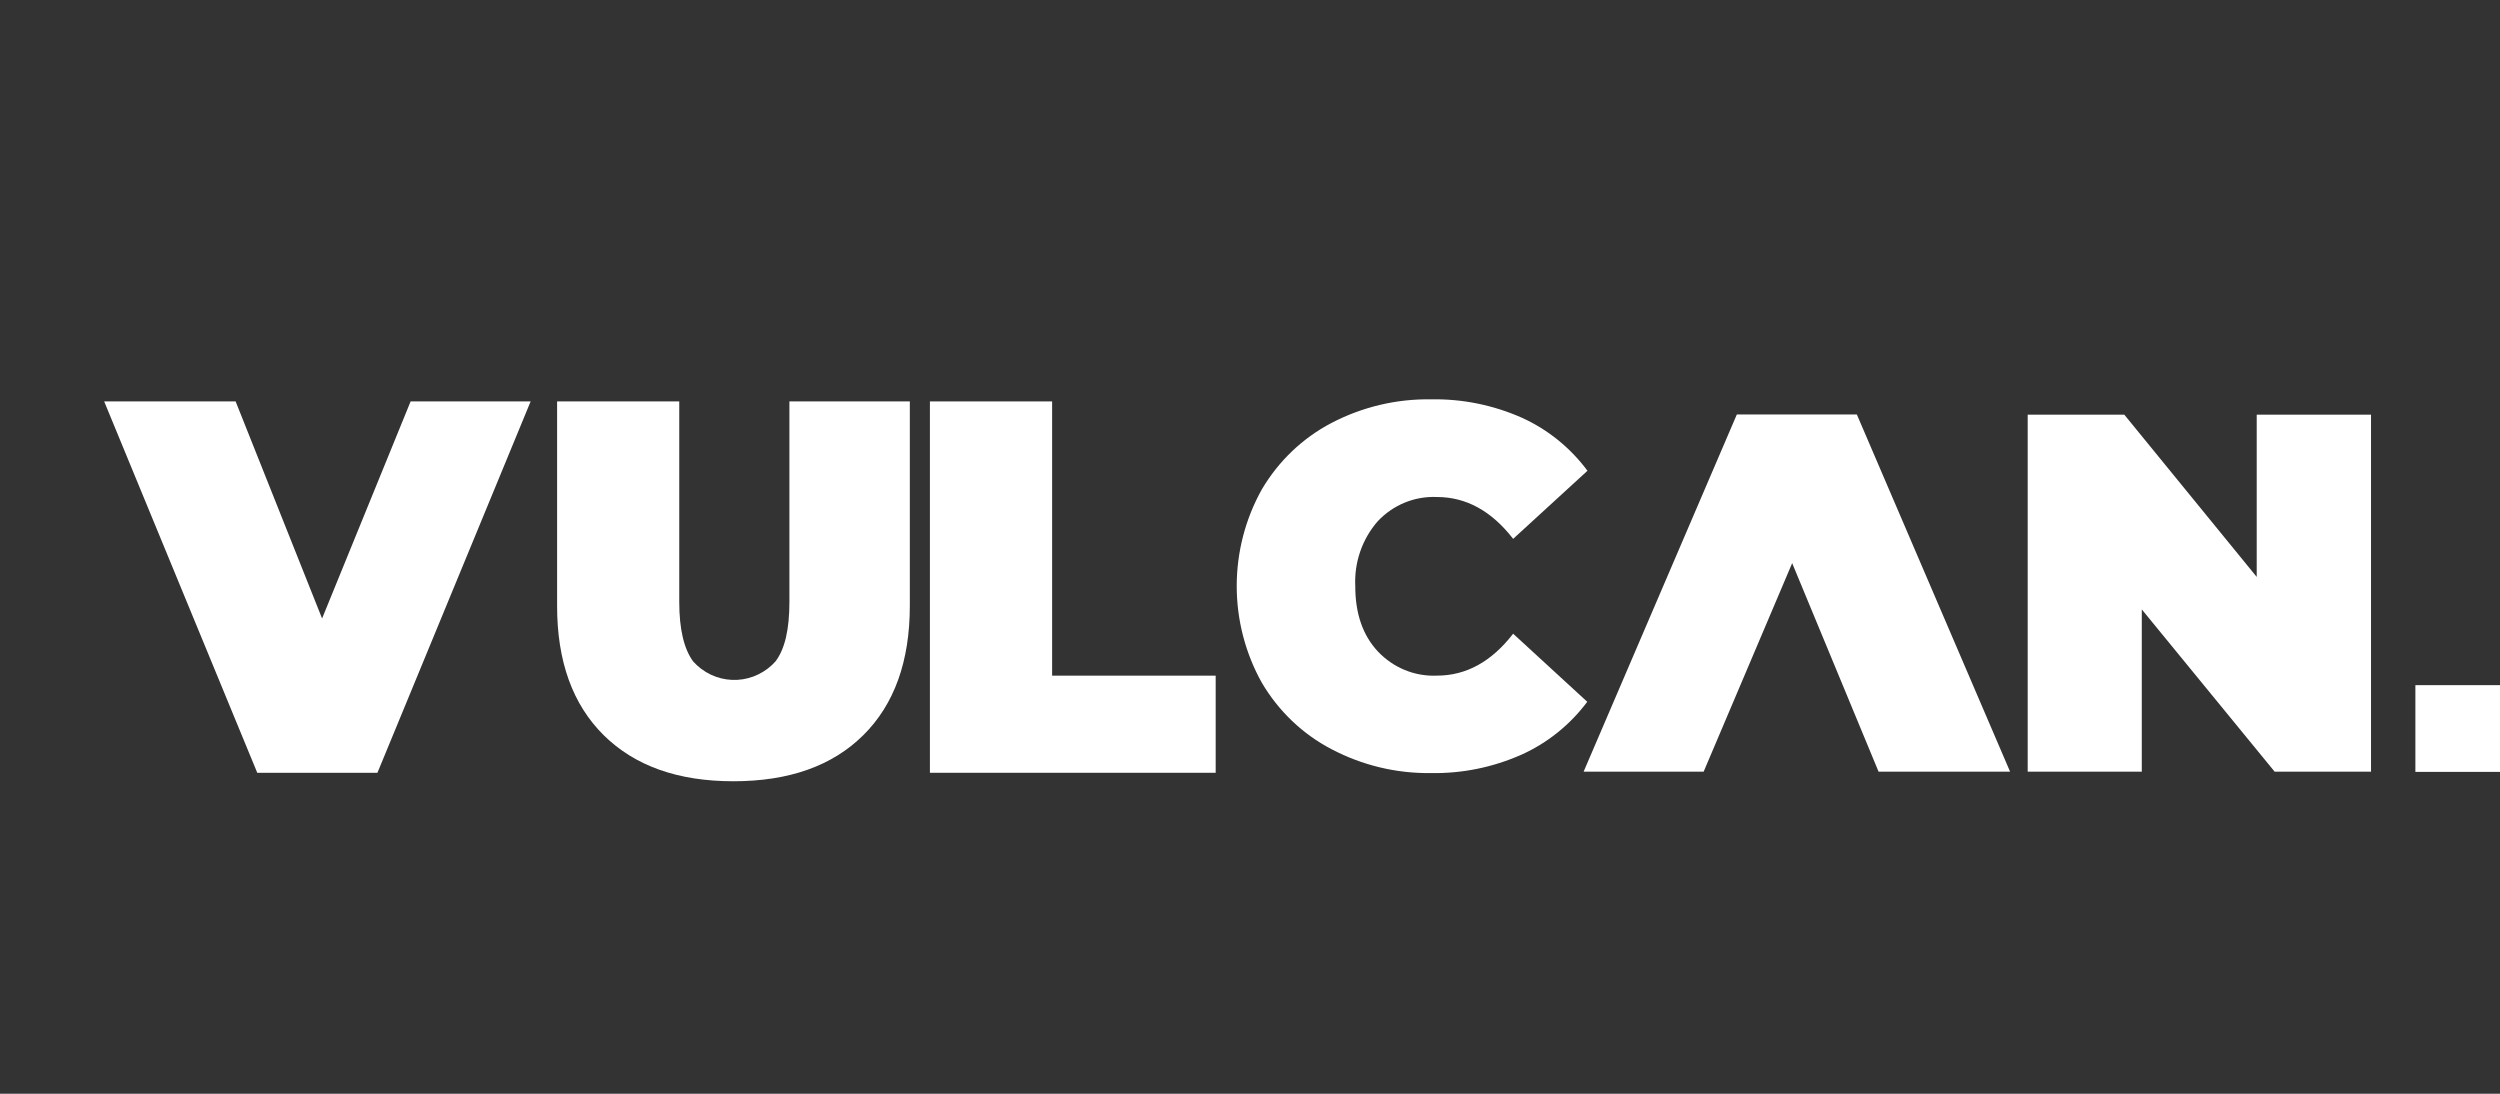
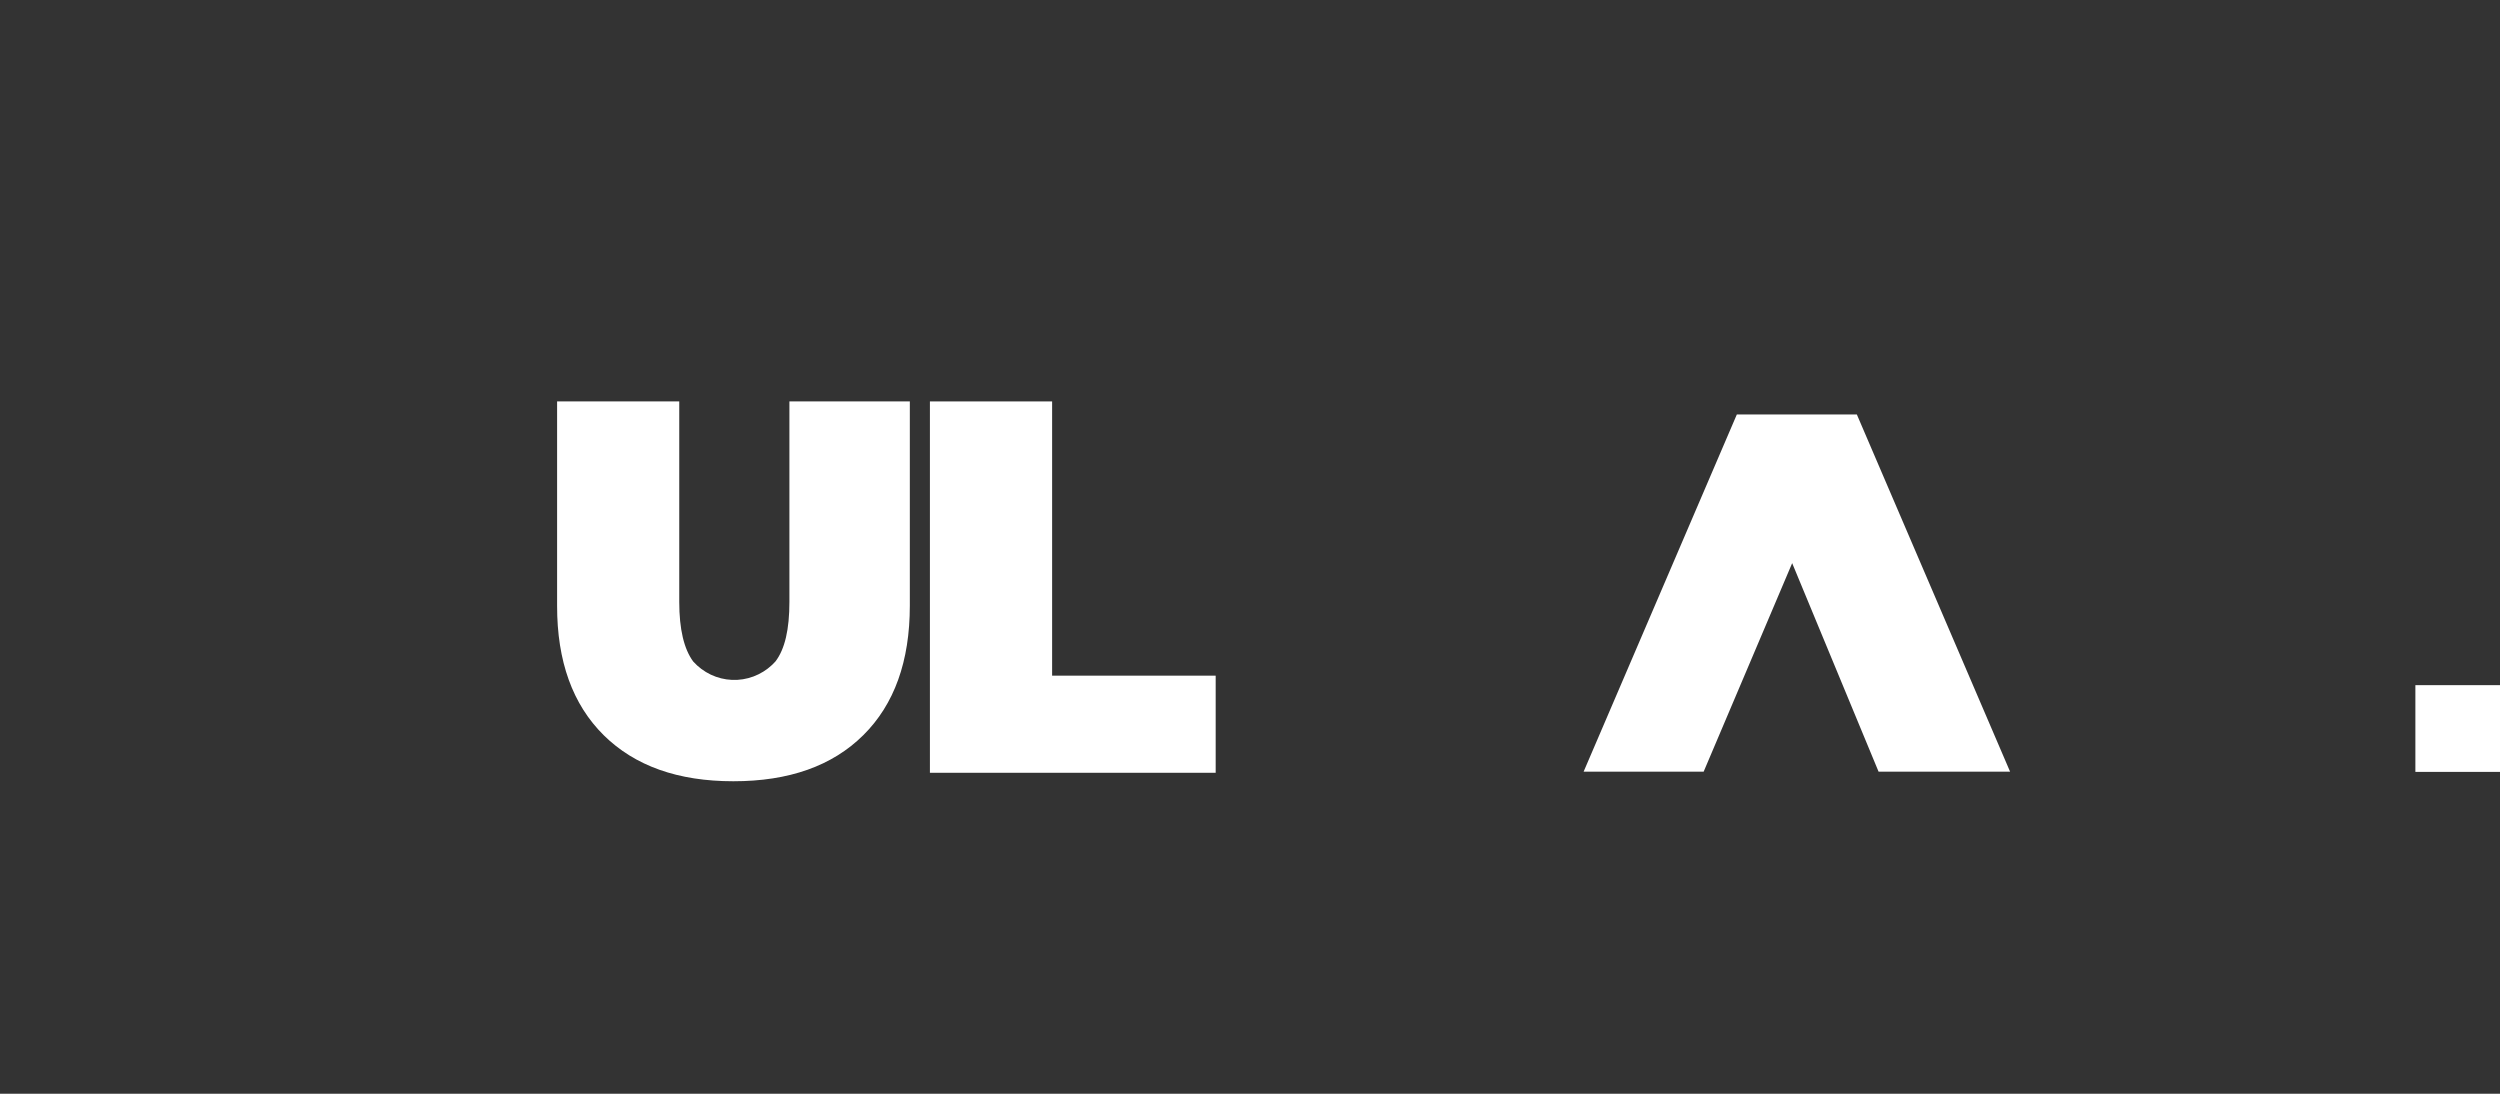
<svg xmlns="http://www.w3.org/2000/svg" width="144" height="63" viewBox="0 0 144 63" fill="none">
  <rect x="0" y="0" width="144" height="63" fill="#333333" stroke="none" />
-   <path d="M30.565 23.122L21.74 44.512H14.818L6 23.122H13.572L18.552 35.624L23.651 23.122H30.565Z" fill="white" />
  <path d="M91.216 44.449L100.041 23.875H106.955L115.781 44.449H108.206L103.229 32.437L98.13 44.449H91.216Z" fill="white" />
  <path d="M34.774 42.348C32.981 40.573 32.085 38.087 32.089 34.889V23.122H39.125V34.67C39.125 36.242 39.397 37.381 39.928 38.102C40.506 38.744 41.309 39.126 42.161 39.162C43.013 39.199 43.844 38.888 44.473 38.298C44.54 38.234 44.604 38.168 44.664 38.102C45.212 37.389 45.47 36.249 45.47 34.67V23.122H52.406V34.889C52.406 38.088 51.513 40.574 49.727 42.345C47.941 44.117 45.446 45.002 42.241 45C39.054 45.002 36.565 44.117 34.774 42.348Z" fill="white" />
  <path d="M53.563 23.122H60.602V38.918H70.023V44.512H53.563V23.122Z" fill="white" />
-   <path d="M76.684 43.147C75.029 42.281 73.643 40.958 72.683 39.328C71.734 37.632 71.235 35.712 71.235 33.757C71.235 31.803 71.734 29.882 72.683 28.187C73.644 26.557 75.029 25.235 76.684 24.368C78.46 23.439 80.43 22.97 82.424 23.002C84.221 22.968 86.004 23.328 87.654 24.059C89.147 24.733 90.449 25.785 91.438 27.116L87.157 31.038C85.913 29.431 84.45 28.628 82.768 28.628C82.136 28.599 81.504 28.709 80.916 28.949C80.329 29.19 79.797 29.556 79.358 30.023C78.461 31.049 77.996 32.395 78.064 33.771C78.064 35.34 78.495 36.588 79.358 37.516C79.797 37.984 80.328 38.351 80.916 38.592C81.504 38.834 82.135 38.944 82.768 38.916C84.452 38.916 85.915 38.111 87.157 36.501L91.426 40.423C90.434 41.749 89.131 42.797 87.638 43.468C85.988 44.201 84.205 44.563 82.407 44.529C80.418 44.554 78.453 44.079 76.684 43.147Z" fill="white" />
-   <path d="M136.571 23.885V44.449H131.02L123.367 35.102V44.449H116.795V23.885H122.36L129.987 33.231V23.885H136.571Z" fill="white" />
  <path d="M144 39.465H139.126V44.461H144V39.465Z" fill="white" />
</svg>